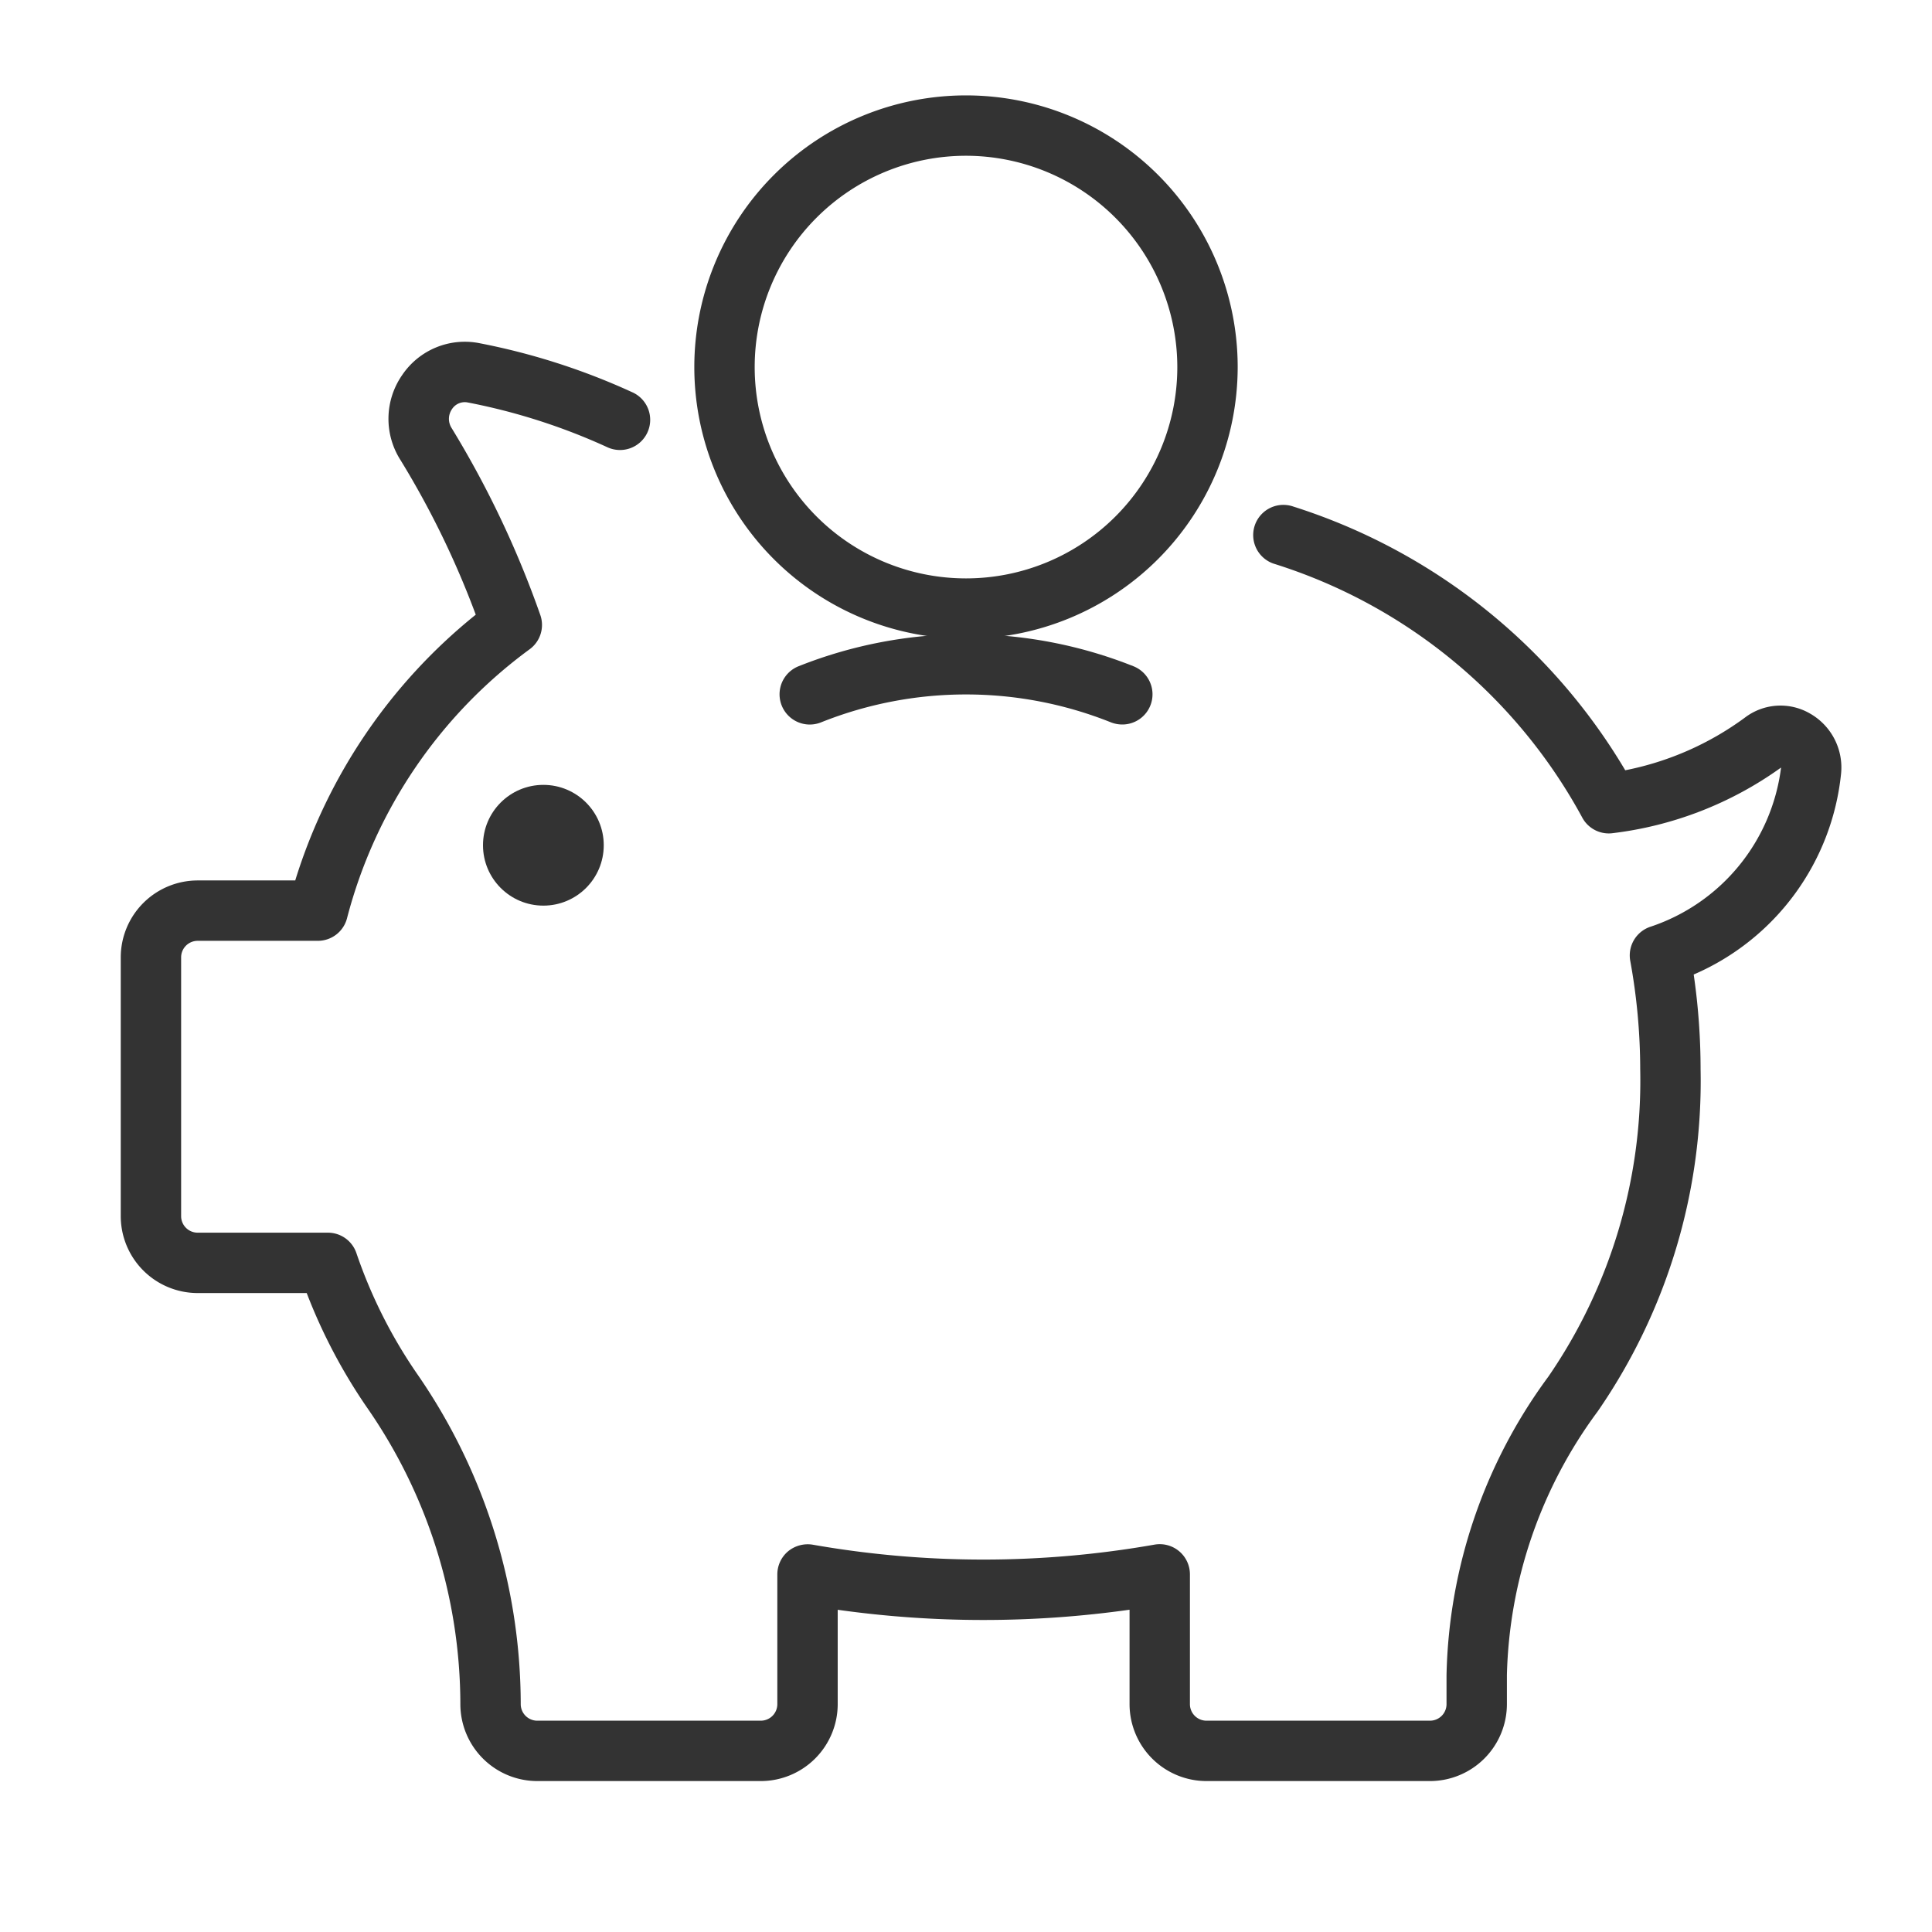
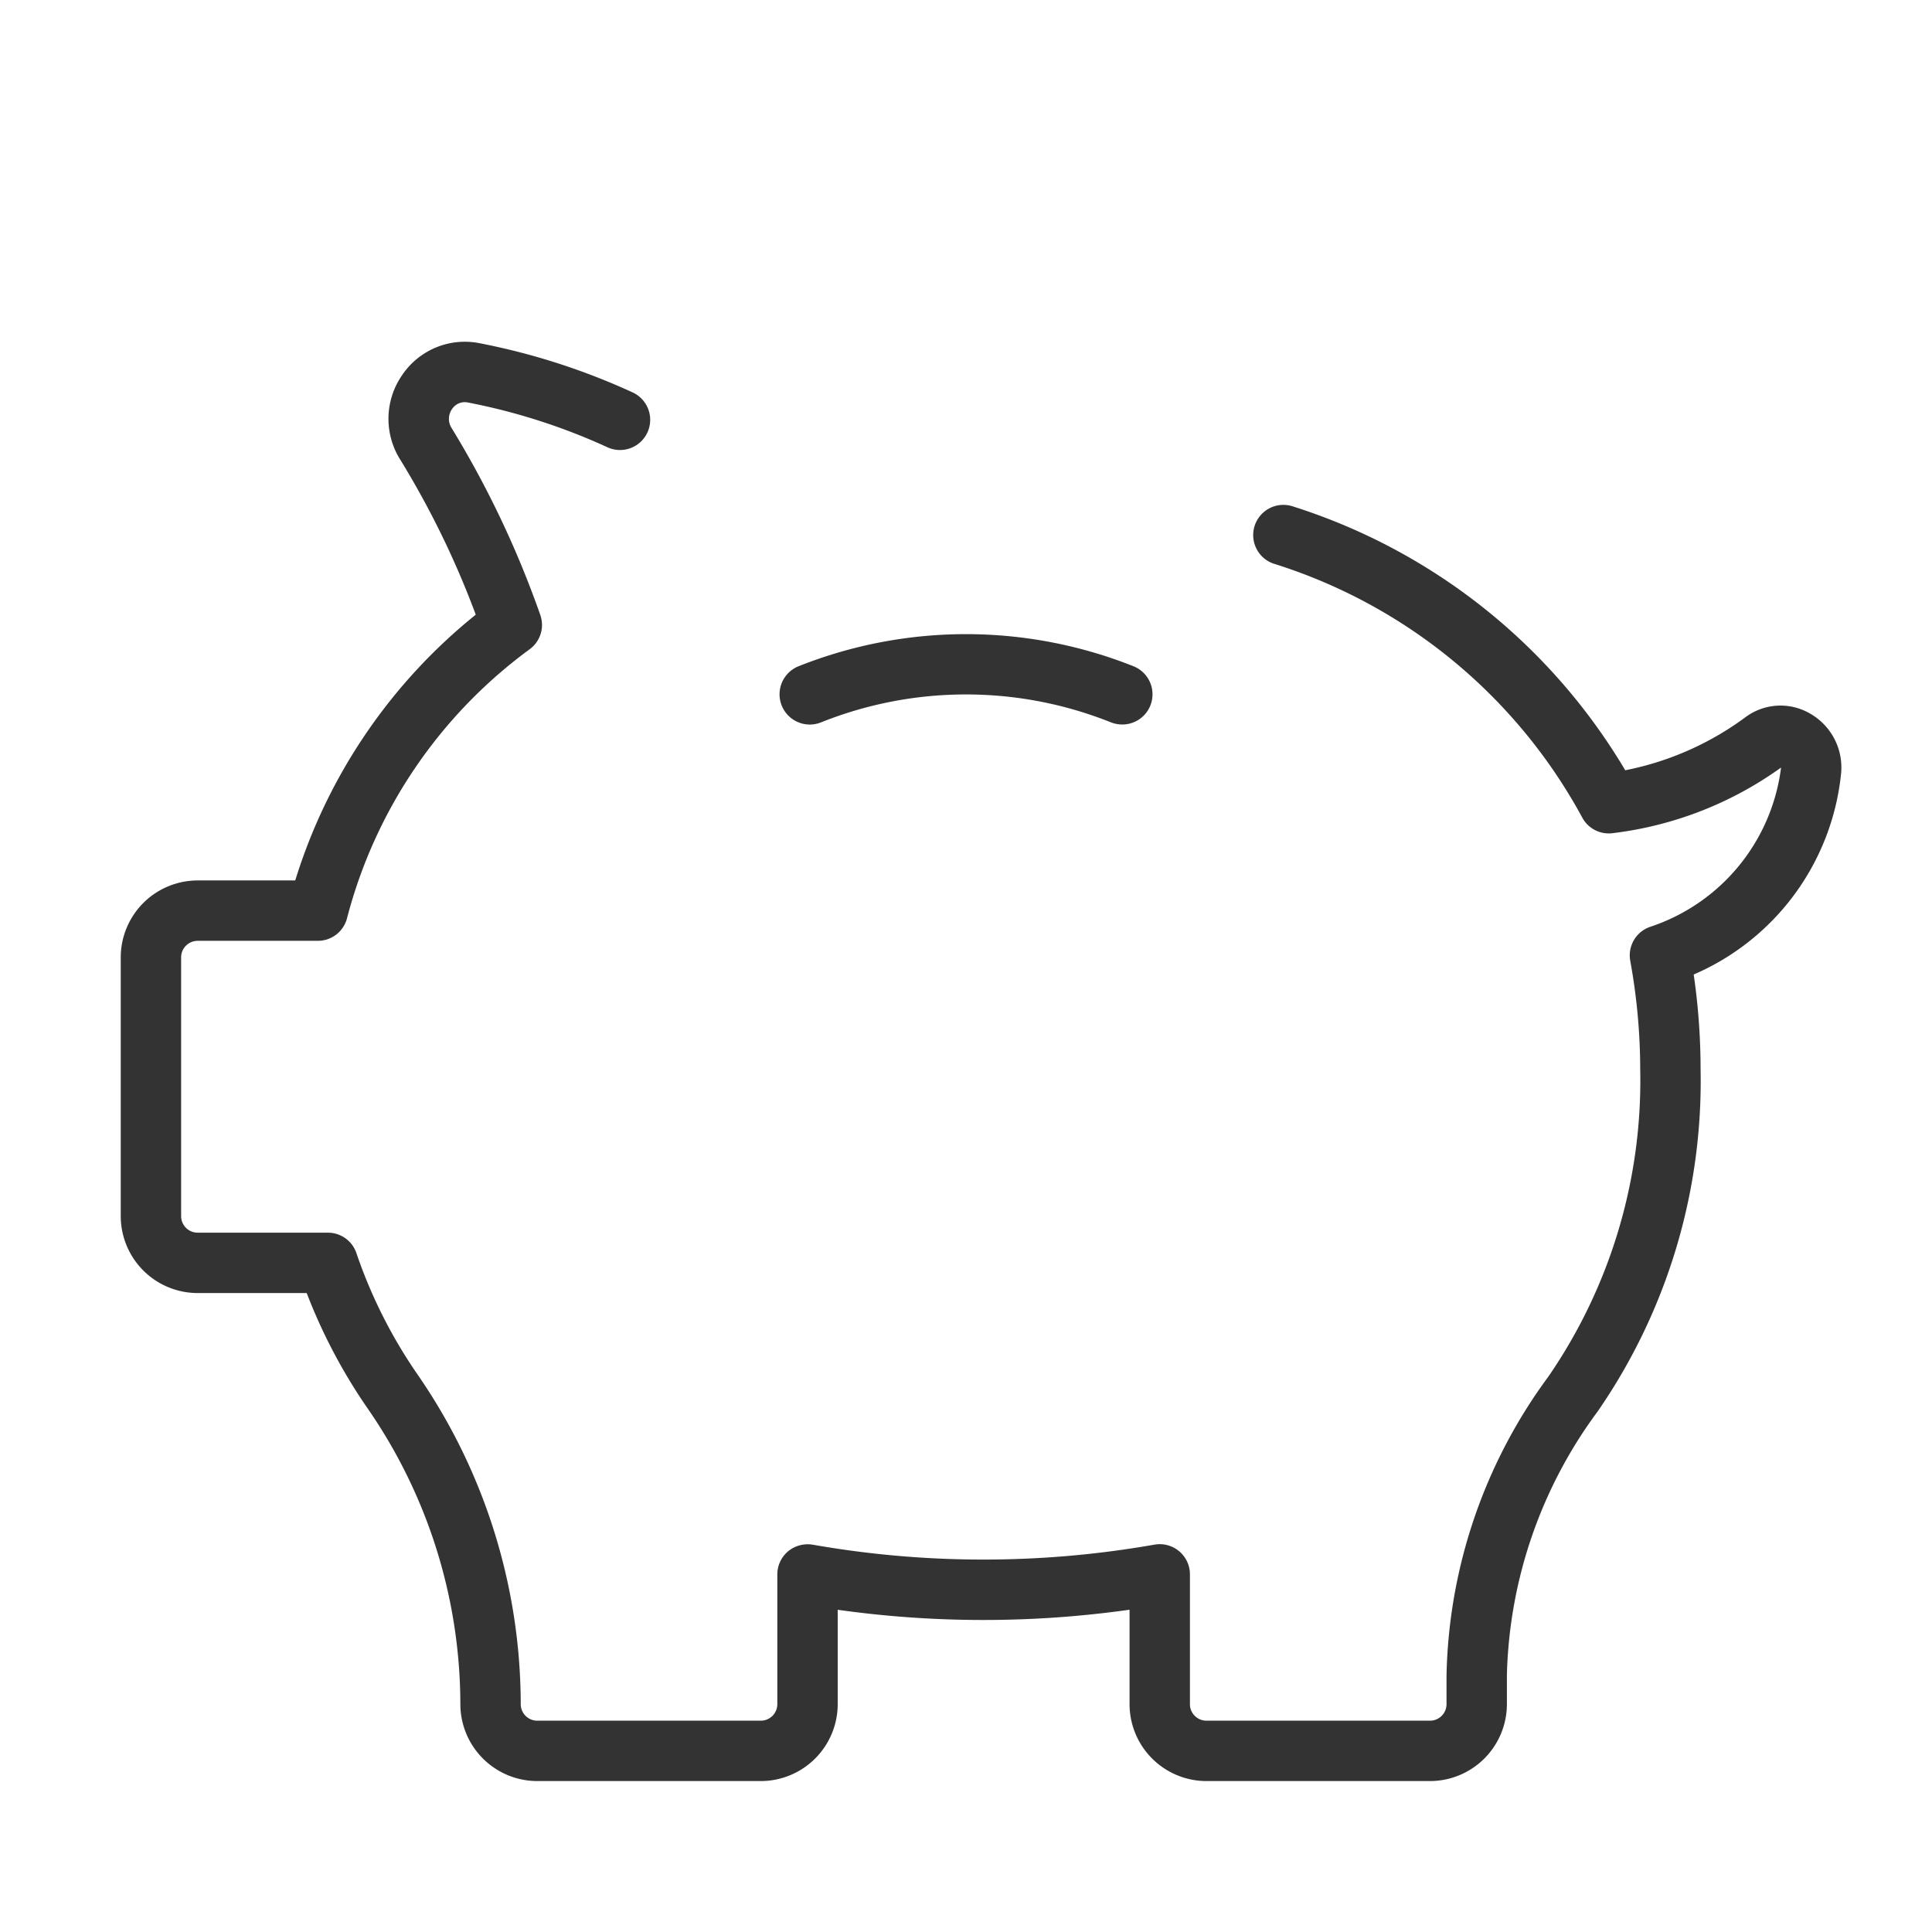
<svg xmlns="http://www.w3.org/2000/svg" data-name="Layer 1" viewBox="0 0 32 32">
-   <path d="M18.588 12a.52.52 0 0 1-.186-.035 6.465 6.465 0 0 0-4.804 0 .5.5 0 0 1-.371-.93 7.499 7.499 0 0 1 5.546 0 .5.5 0 0 1-.185.965Z" fill="#333333" class="fill-222222" />
-   <circle cx="9" cy="14" r="1" fill="#333333" class="fill-222222" />
-   <path d="M16 10.58a4.5 4.5 0 1 1 4.5-4.5 4.505 4.505 0 0 1-4.5 4.5Zm0-8a3.5 3.5 0 1 0 3.5 3.5 3.504 3.504 0 0 0-3.5-3.5Z" fill="#333333" class="fill-222222" />
+   <path d="M18.588 12a.52.52 0 0 1-.186-.035 6.465 6.465 0 0 0-4.804 0 .5.5 0 0 1-.371-.93 7.499 7.499 0 0 1 5.546 0 .5.5 0 0 1-.185.965" fill="#333333" class="fill-222222" />
  <path d="M23.685 29.5h-3.703a1.275 1.275 0 0 1-1.273-1.273v-1.565a17.312 17.312 0 0 1-4.834.001v1.564a1.275 1.275 0 0 1-1.273 1.273H8.899a1.275 1.275 0 0 1-1.274-1.273 8.627 8.627 0 0 0-1.547-4.915 9.1 9.1 0 0 1-.998-1.895H3.273A1.275 1.275 0 0 1 2 20.143v-4.286a1.275 1.275 0 0 1 1.273-1.274H4.89a9.09 9.09 0 0 1 2.99-4.402 14.687 14.687 0 0 0-1.244-2.557 1.27 1.27 0 0 1 .024-1.41 1.251 1.251 0 0 1 1.28-.53 11.14 11.14 0 0 1 2.526.81.5.5 0 1 1-.414.91 10.17 10.17 0 0 0-2.3-.737.252.252 0 0 0-.266.11.282.282 0 0 0-.005.314 16.252 16.252 0 0 1 1.466 3.089.499.499 0 0 1-.172.572 8.025 8.025 0 0 0-3.028 4.46.499.499 0 0 1-.482.371H3.273a.274.274 0 0 0-.273.274v4.286a.274.274 0 0 0 .273.274h2.158a.498.498 0 0 1 .472.338 8.157 8.157 0 0 0 .997 1.988 9.623 9.623 0 0 1 1.725 5.484.274.274 0 0 0 .274.273h3.703a.274.274 0 0 0 .273-.273v-2.15a.5.5 0 0 1 .179-.383.512.512 0 0 1 .408-.109 16.342 16.342 0 0 0 5.66-.001.5.5 0 0 1 .587.492v2.15a.274.274 0 0 0 .273.274h3.703a.274.274 0 0 0 .274-.273v-.48a8.617 8.617 0 0 1 1.687-4.946 8.654 8.654 0 0 0 1.521-5.093 10.05 10.05 0 0 0-.165-1.794.5.5 0 0 1 .343-.567 3.198 3.198 0 0 0 2.155-2.634 6.01 6.01 0 0 1-2.807 1.089.499.499 0 0 1-.49-.268 8.8 8.8 0 0 0-5.11-4.199.5.5 0 1 1 .328-.945 9.859 9.859 0 0 1 5.498 4.368 4.958 4.958 0 0 0 1.986-.875.972.972 0 0 1 1.072-.066 1.028 1.028 0 0 1 .517.997 4.075 4.075 0 0 1-2.441 3.327 10.94 10.94 0 0 1 .114 1.567 9.626 9.626 0 0 1-1.704 5.669 7.639 7.639 0 0 0-1.504 4.37v.48a1.275 1.275 0 0 1-1.274 1.273Z" fill="#333333" class="fill-222222" />
</svg>